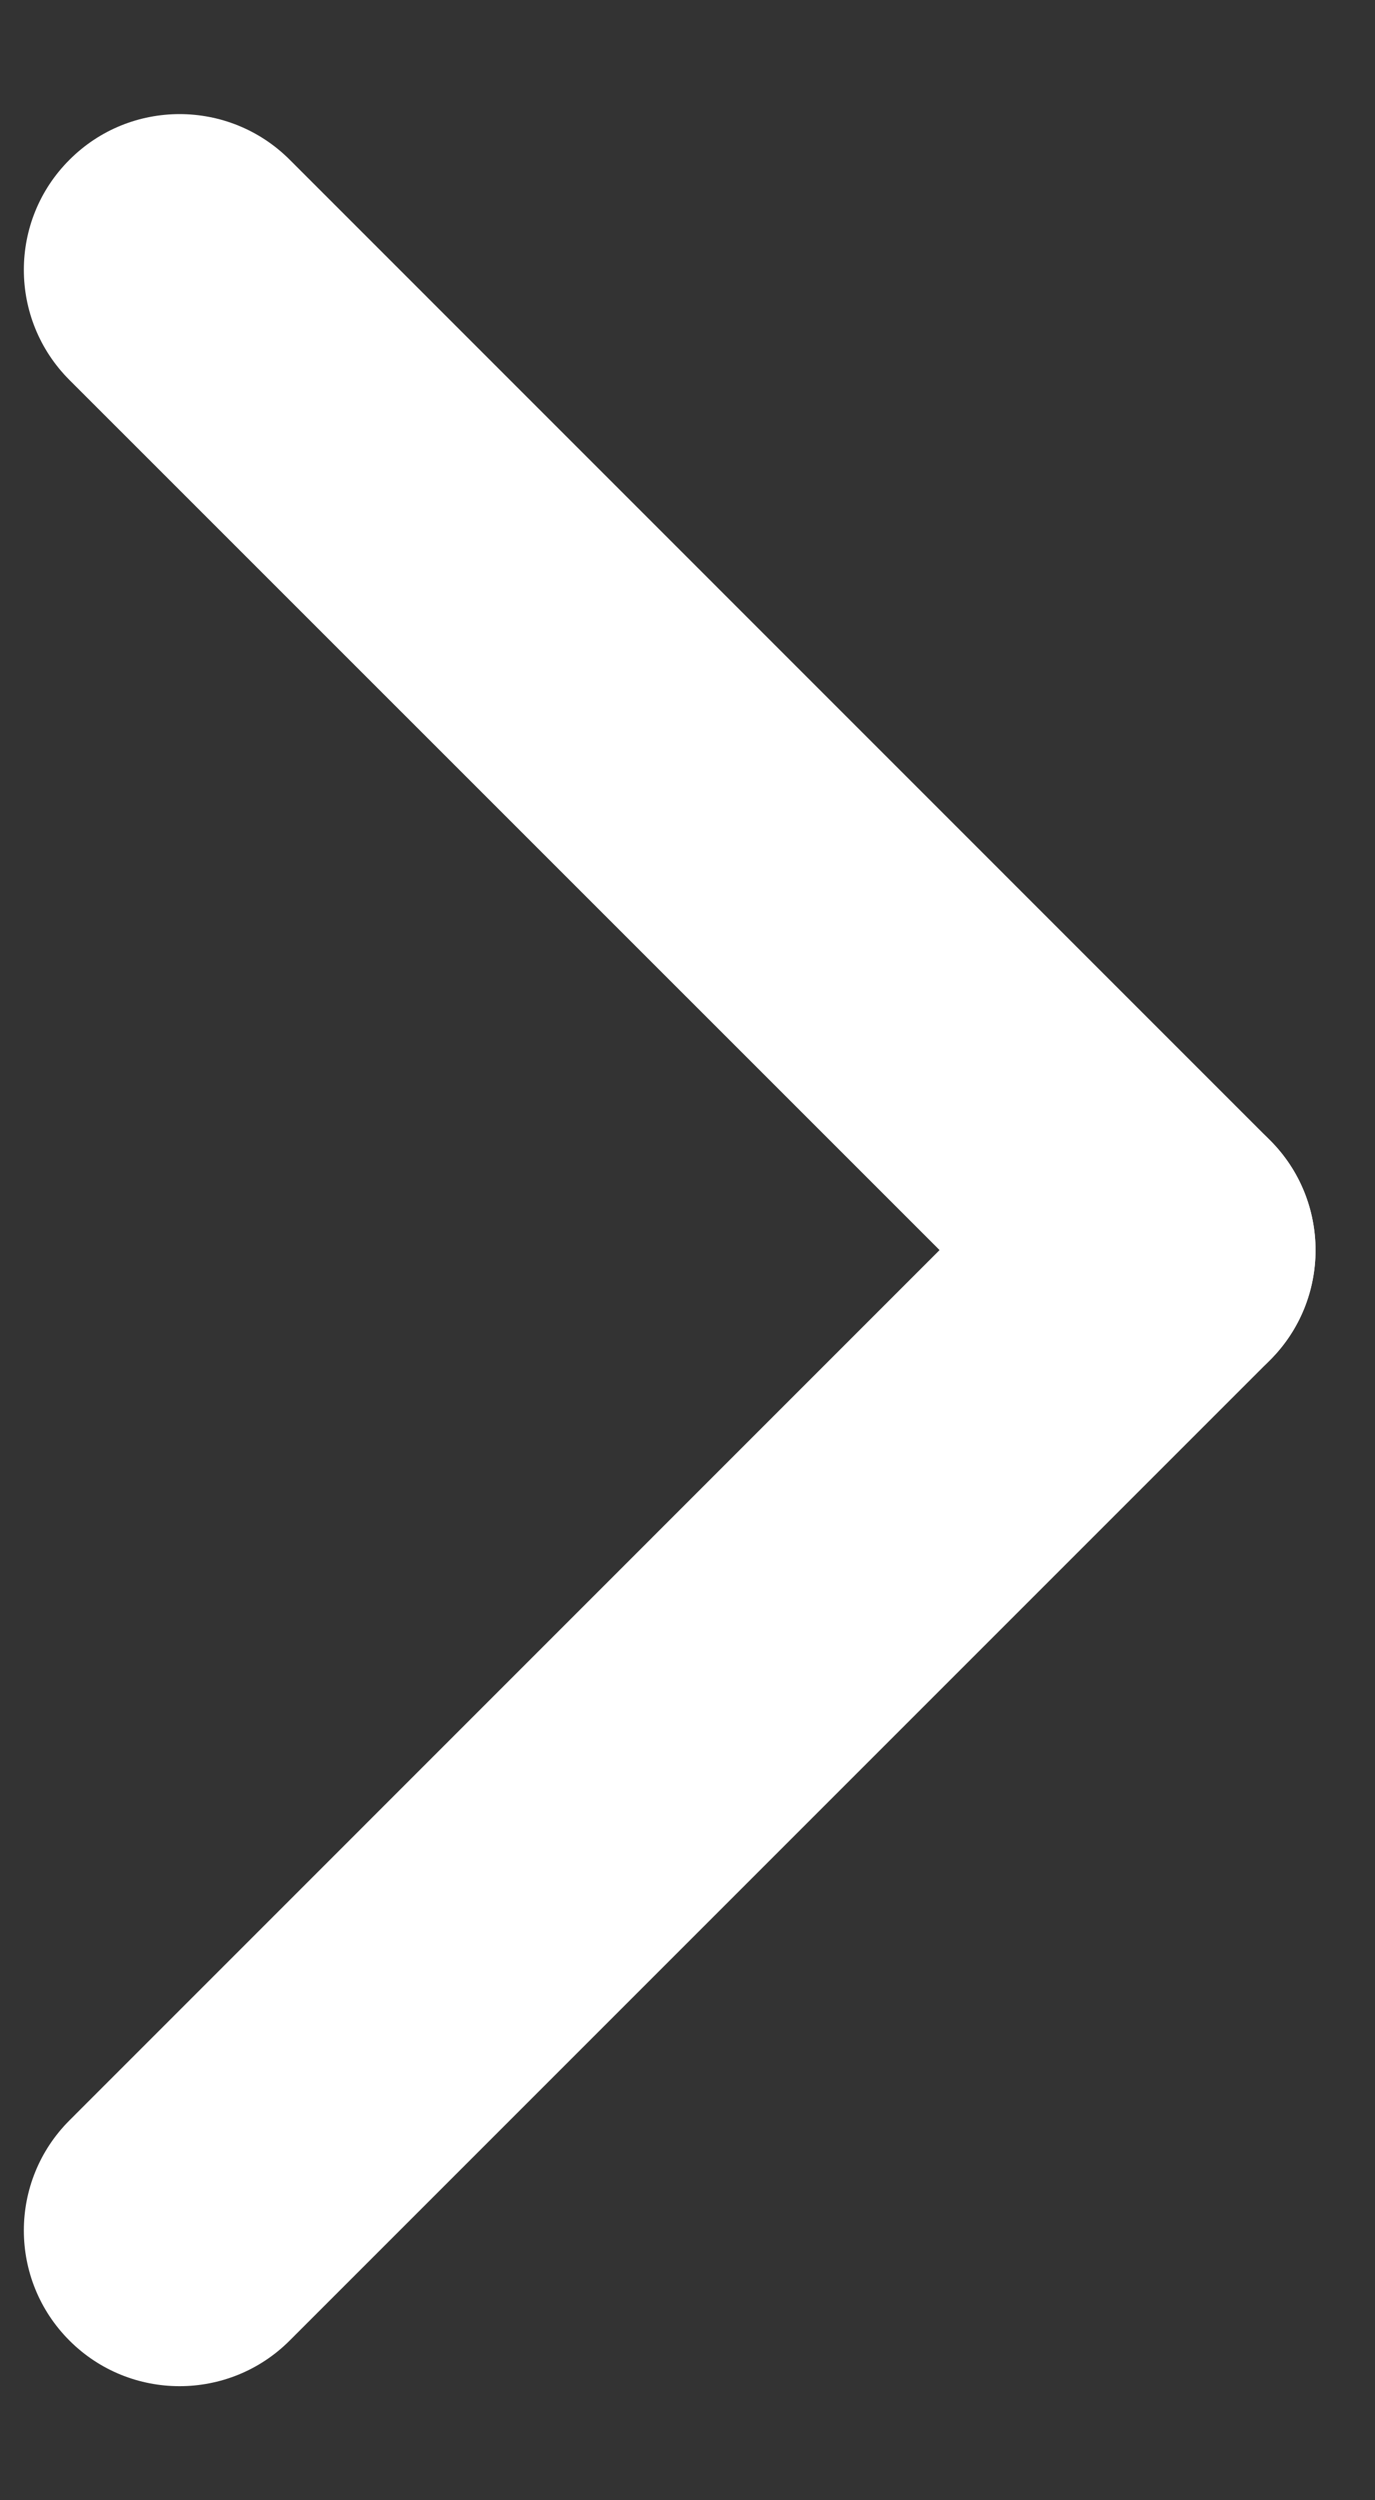
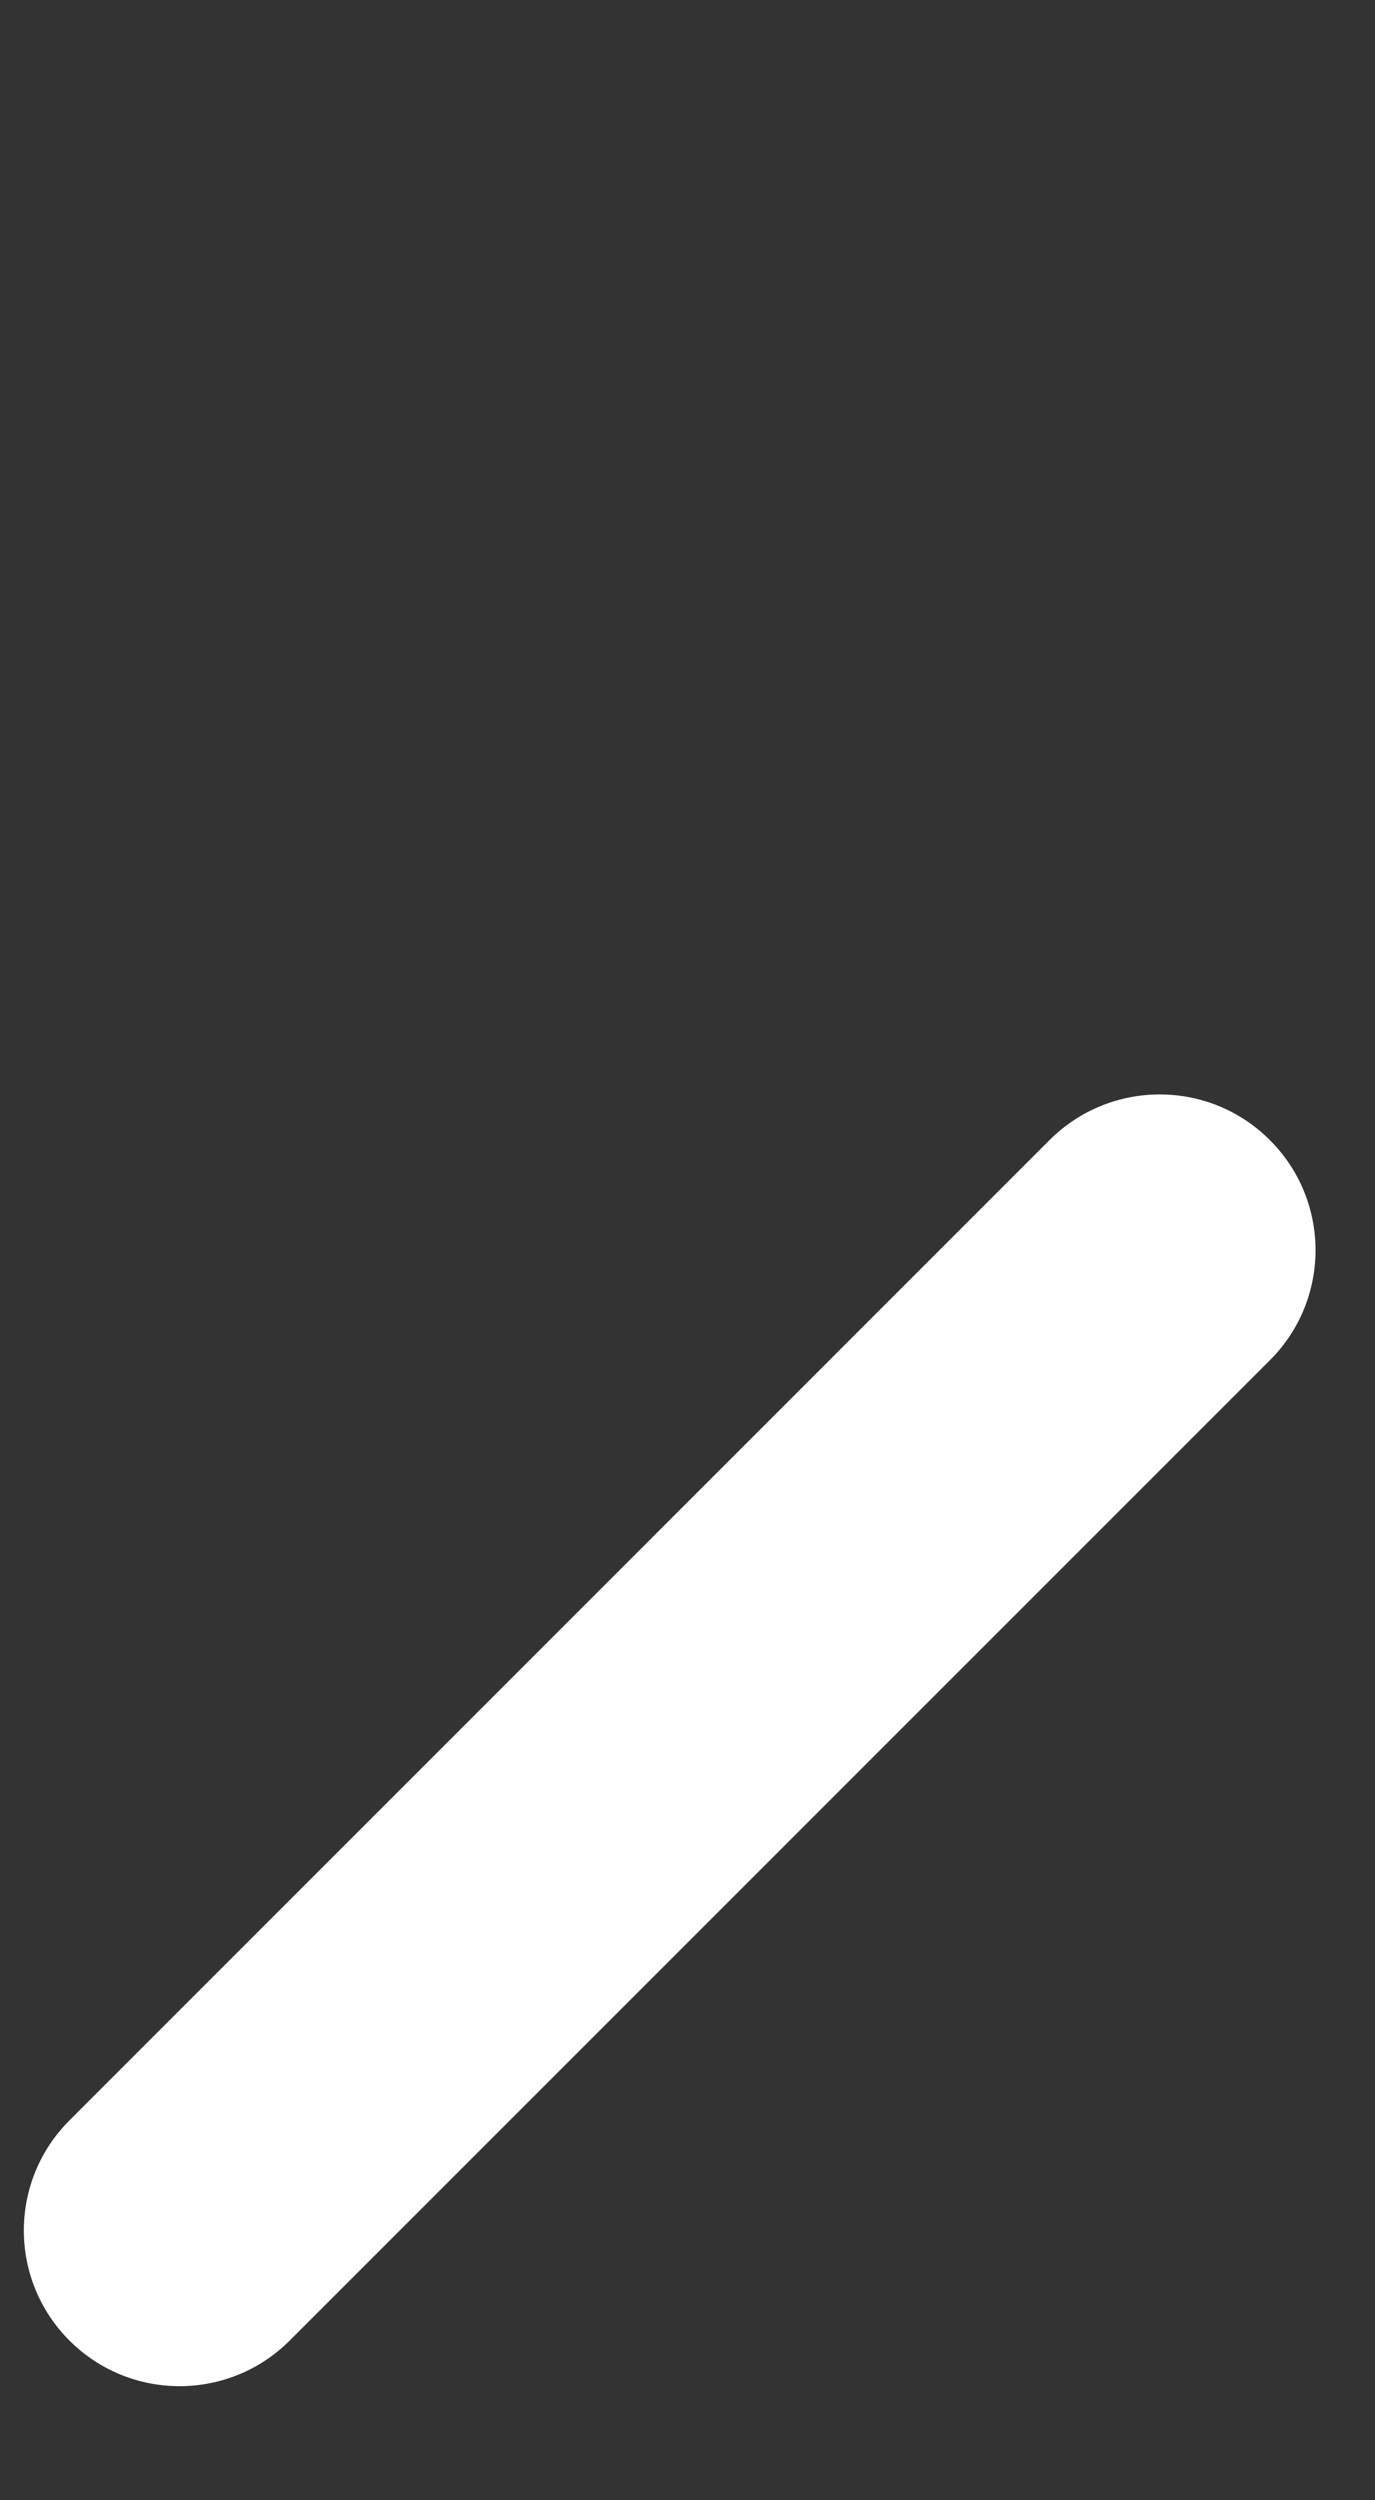
<svg xmlns="http://www.w3.org/2000/svg" width="11" height="20" viewBox="0 0 11 20" fill="none">
  <rect x="0" y="0" width="11" height="20" fill="#333333" stroke="none" />
-   <path d="M10.159 9.12C10.646 9.606 10.646 10.395 10.159 10.881C9.673 11.368 8.884 11.368 8.398 10.881L0.556 3.04C0.069 2.553 0.069 1.764 0.556 1.278C1.042 0.791 1.831 0.791 2.318 1.278L10.159 9.12Z" fill="white" />
-   <path d="M2.317 18.723C1.831 19.209 1.042 19.209 0.556 18.723C0.069 18.236 0.069 17.448 0.556 16.961L8.397 9.119C8.884 8.633 9.673 8.633 10.159 9.12C10.646 9.606 10.646 10.395 10.159 10.881L2.317 18.723Z" fill="white" />
+   <path d="M2.317 18.723C1.831 19.209 1.042 19.209 0.556 18.723C0.069 18.236 0.069 17.448 0.556 16.961L8.397 9.119C8.884 8.633 9.673 8.633 10.159 9.12C10.646 9.606 10.646 10.395 10.159 10.881L2.317 18.723" fill="white" />
</svg>